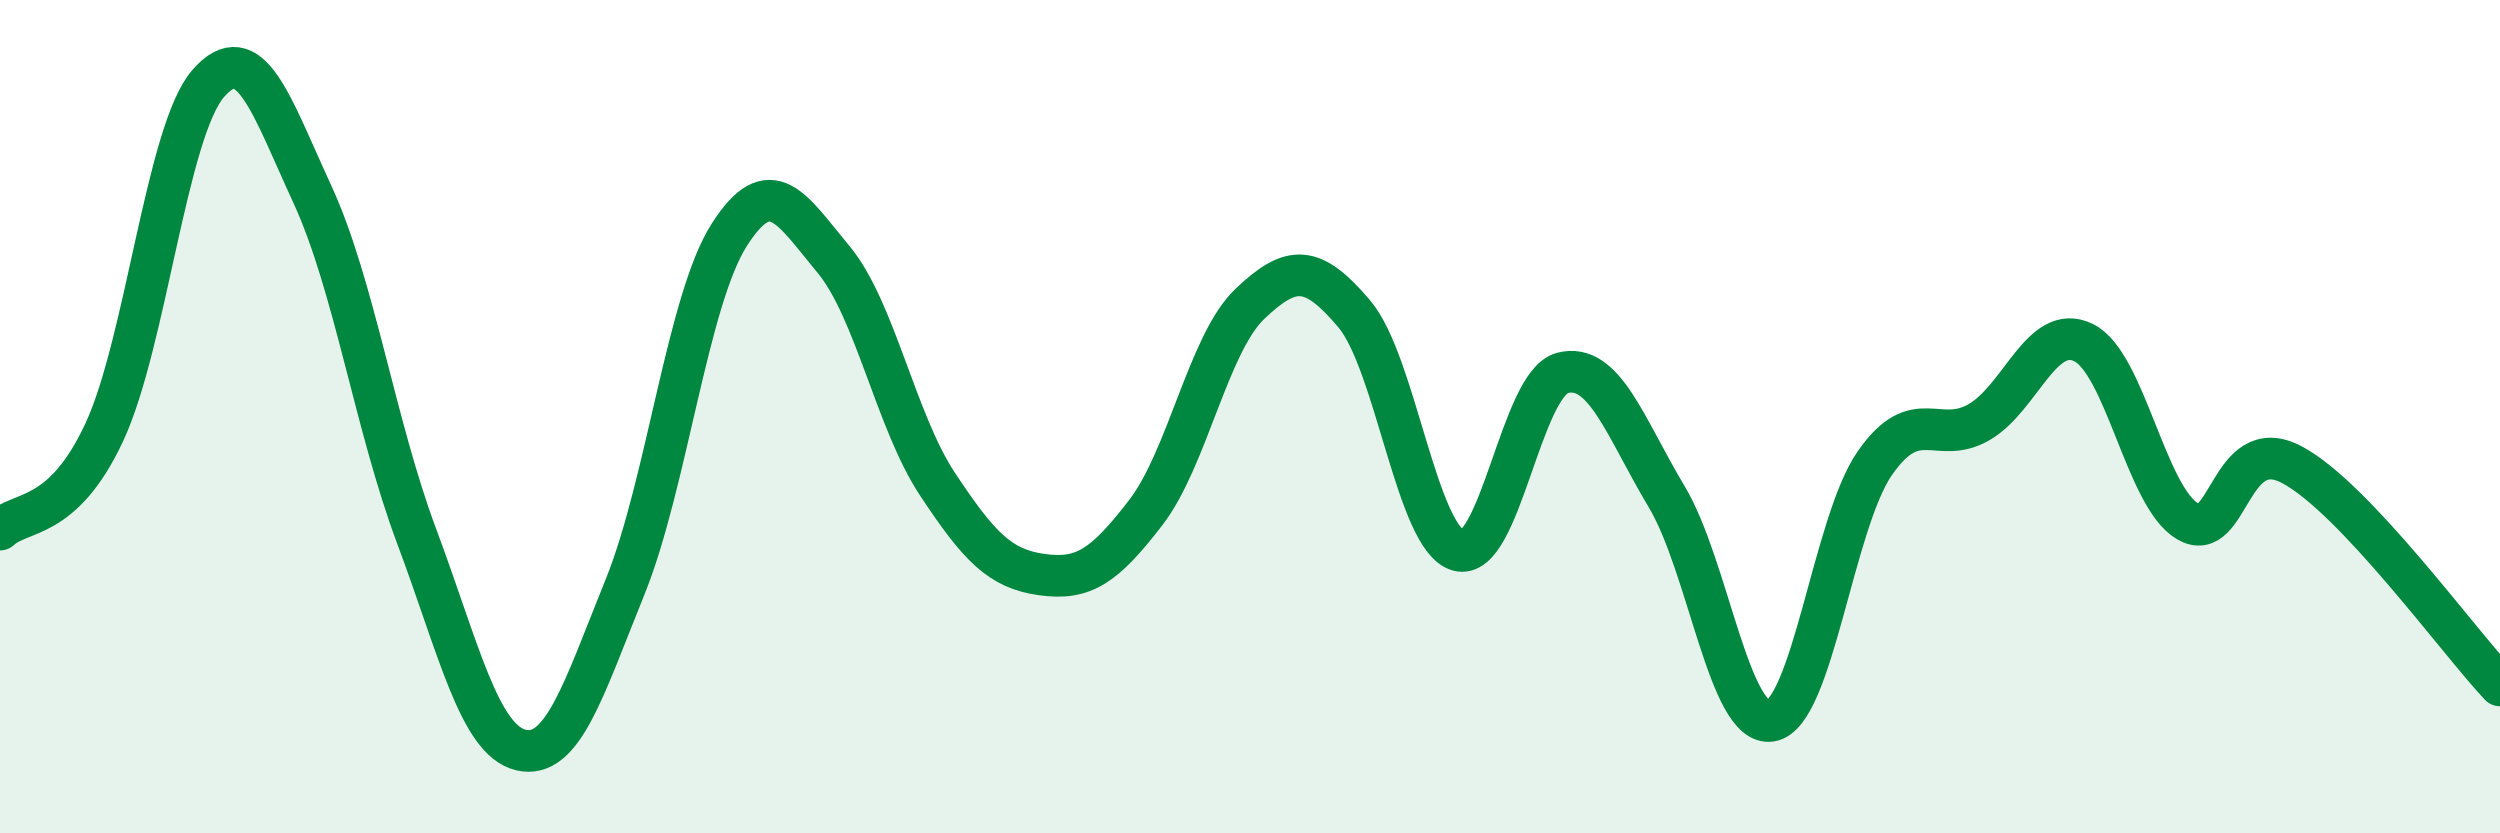
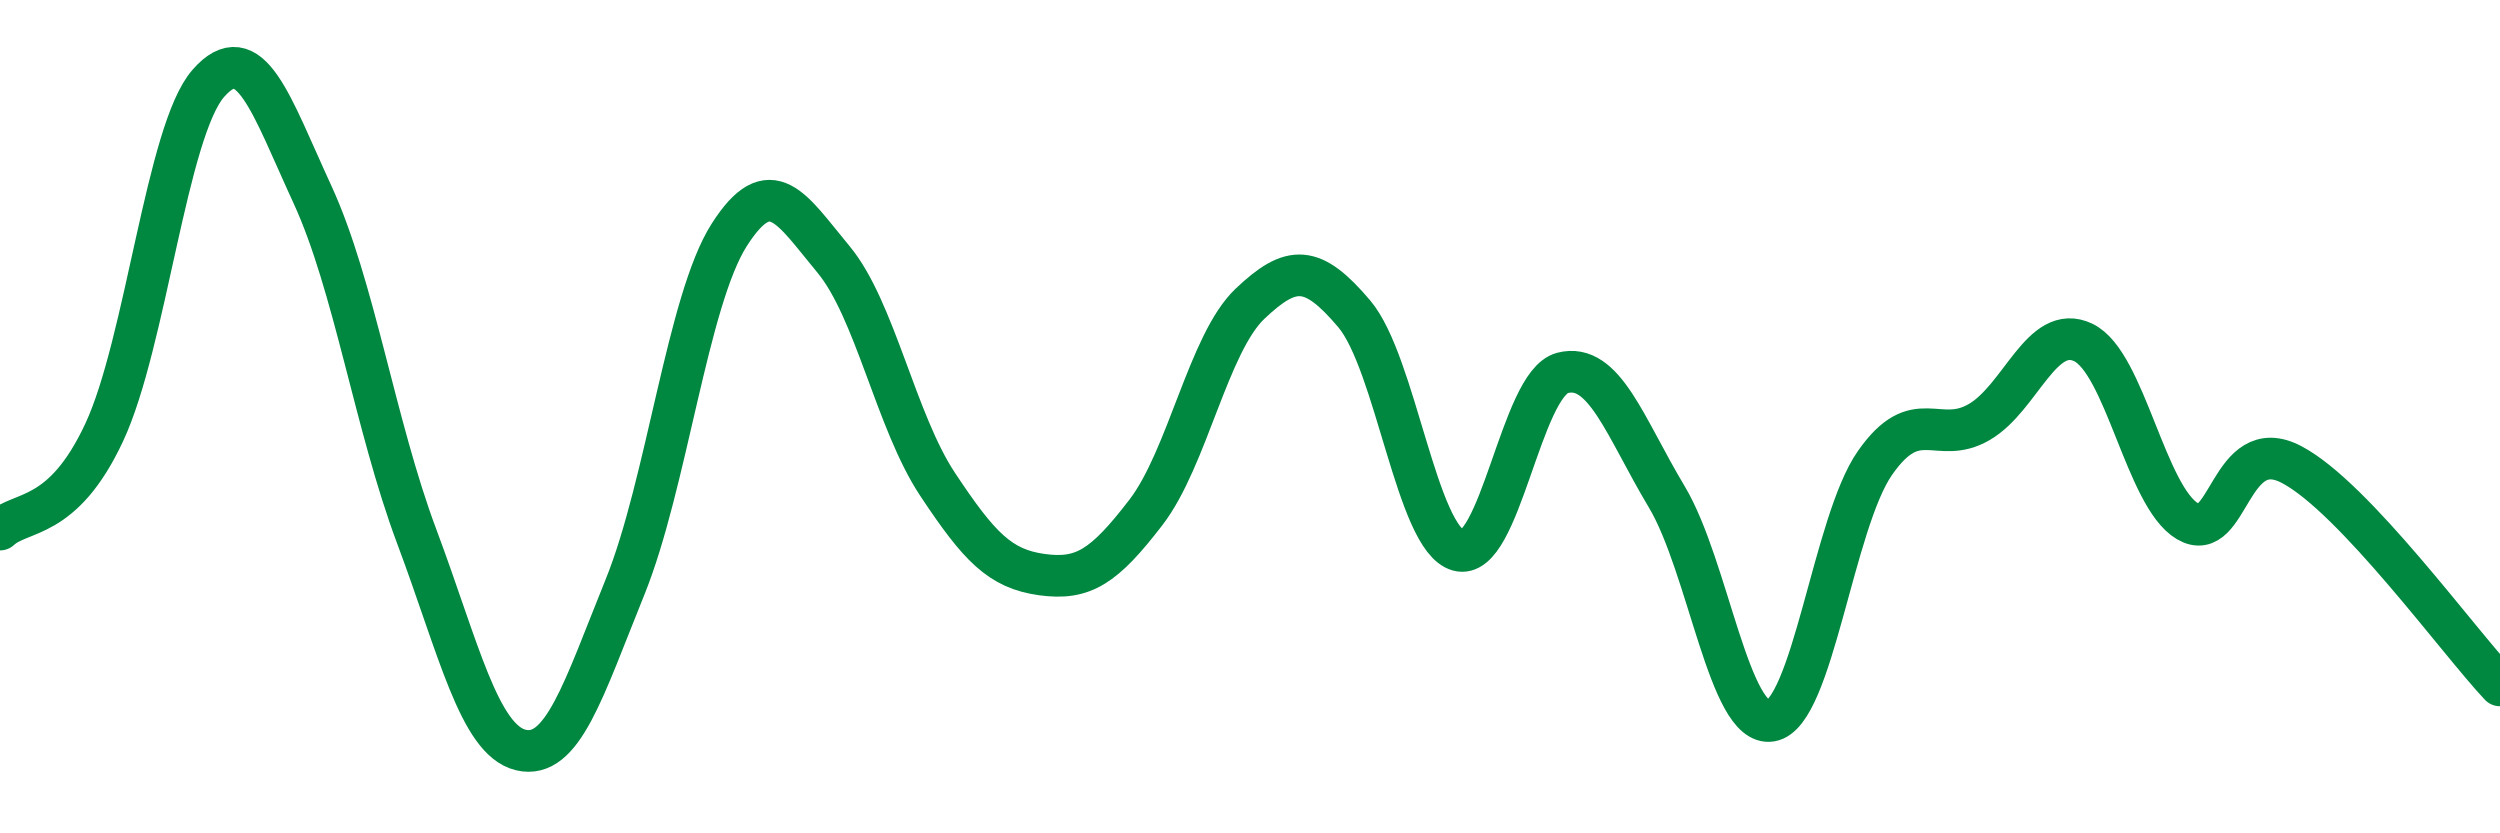
<svg xmlns="http://www.w3.org/2000/svg" width="60" height="20" viewBox="0 0 60 20">
-   <path d="M 0,12.71 C 0.5,12.24 1.5,12.52 2.5,10.38 C 3.5,8.24 4,3.14 5,2 C 6,0.86 6.5,2.5 7.5,4.67 C 8.5,6.84 9,10.2 10,12.87 C 11,15.54 11.5,17.76 12.5,18 C 13.5,18.24 14,16.56 15,14.09 C 16,11.62 16.5,7.21 17.5,5.64 C 18.5,4.07 19,5.02 20,6.22 C 21,7.42 21.5,10.11 22.5,11.62 C 23.5,13.13 24,13.65 25,13.79 C 26,13.93 26.5,13.6 27.5,12.3 C 28.5,11 29,8.24 30,7.29 C 31,6.34 31.5,6.35 32.5,7.53 C 33.5,8.71 34,12.93 35,13.21 C 36,13.49 36.5,9.21 37.5,8.95 C 38.5,8.69 39,10.25 40,11.92 C 41,13.59 41.5,17.46 42.5,17.3 C 43.5,17.14 44,12.54 45,11.11 C 46,9.68 46.5,10.71 47.5,10.13 C 48.5,9.55 49,7.74 50,8.22 C 51,8.7 51.5,11.92 52.5,12.51 C 53.5,13.1 53.5,10.36 55,11.15 C 56.5,11.94 59,15.39 60,16.45L60 20L0 20Z" fill="#008740" opacity="0.1" stroke-linecap="round" stroke-linejoin="round" />
  <path d="M 0,12.71 C 0.5,12.24 1.5,12.52 2.5,10.38 C 3.5,8.24 4,3.14 5,2 C 6,0.86 6.5,2.5 7.5,4.67 C 8.5,6.84 9,10.2 10,12.87 C 11,15.54 11.5,17.76 12.5,18 C 13.5,18.24 14,16.56 15,14.09 C 16,11.62 16.5,7.21 17.5,5.64 C 18.5,4.07 19,5.02 20,6.22 C 21,7.42 21.5,10.11 22.5,11.62 C 23.5,13.13 24,13.65 25,13.79 C 26,13.93 26.5,13.6 27.5,12.3 C 28.5,11 29,8.24 30,7.29 C 31,6.34 31.5,6.35 32.5,7.53 C 33.5,8.71 34,12.93 35,13.21 C 36,13.49 36.5,9.21 37.5,8.95 C 38.5,8.69 39,10.25 40,11.92 C 41,13.59 41.5,17.46 42.5,17.3 C 43.5,17.14 44,12.54 45,11.11 C 46,9.68 46.5,10.71 47.5,10.13 C 48.5,9.55 49,7.74 50,8.22 C 51,8.7 51.5,11.92 52.5,12.51 C 53.5,13.1 53.5,10.36 55,11.15 C 56.5,11.94 59,15.39 60,16.45" stroke="#008740" stroke-width="1" fill="none" stroke-linecap="round" stroke-linejoin="round" />
</svg>